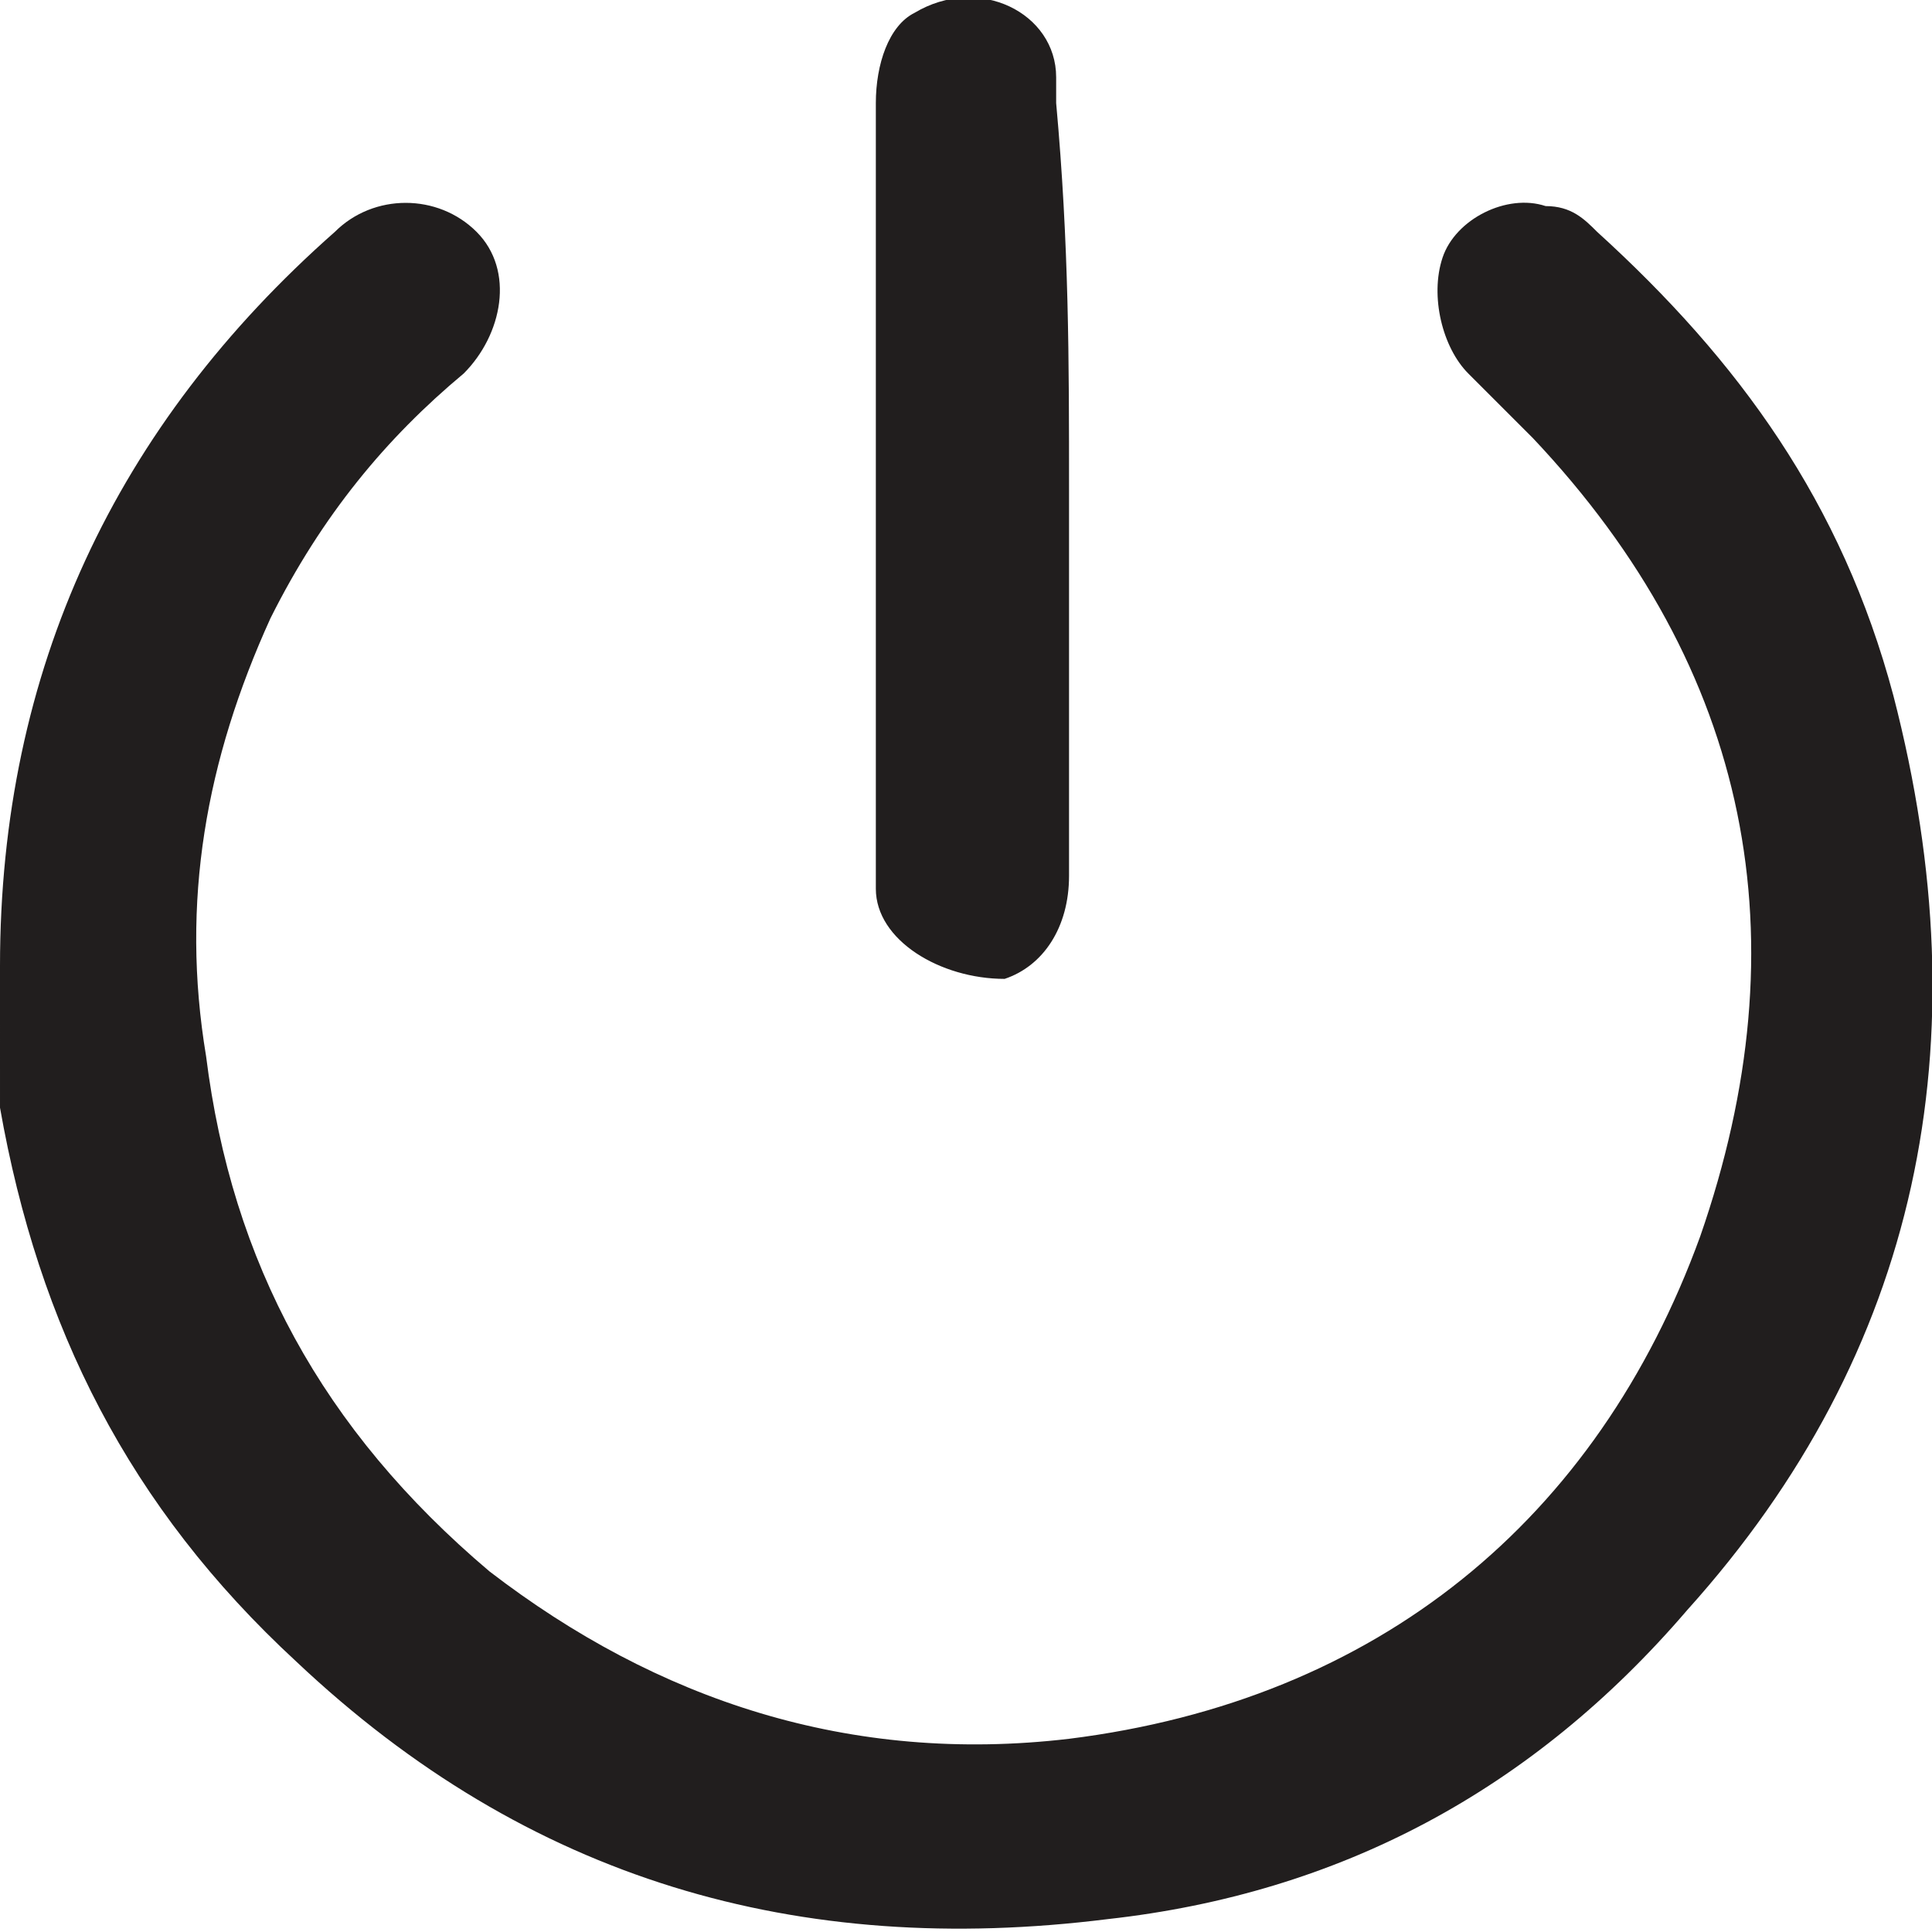
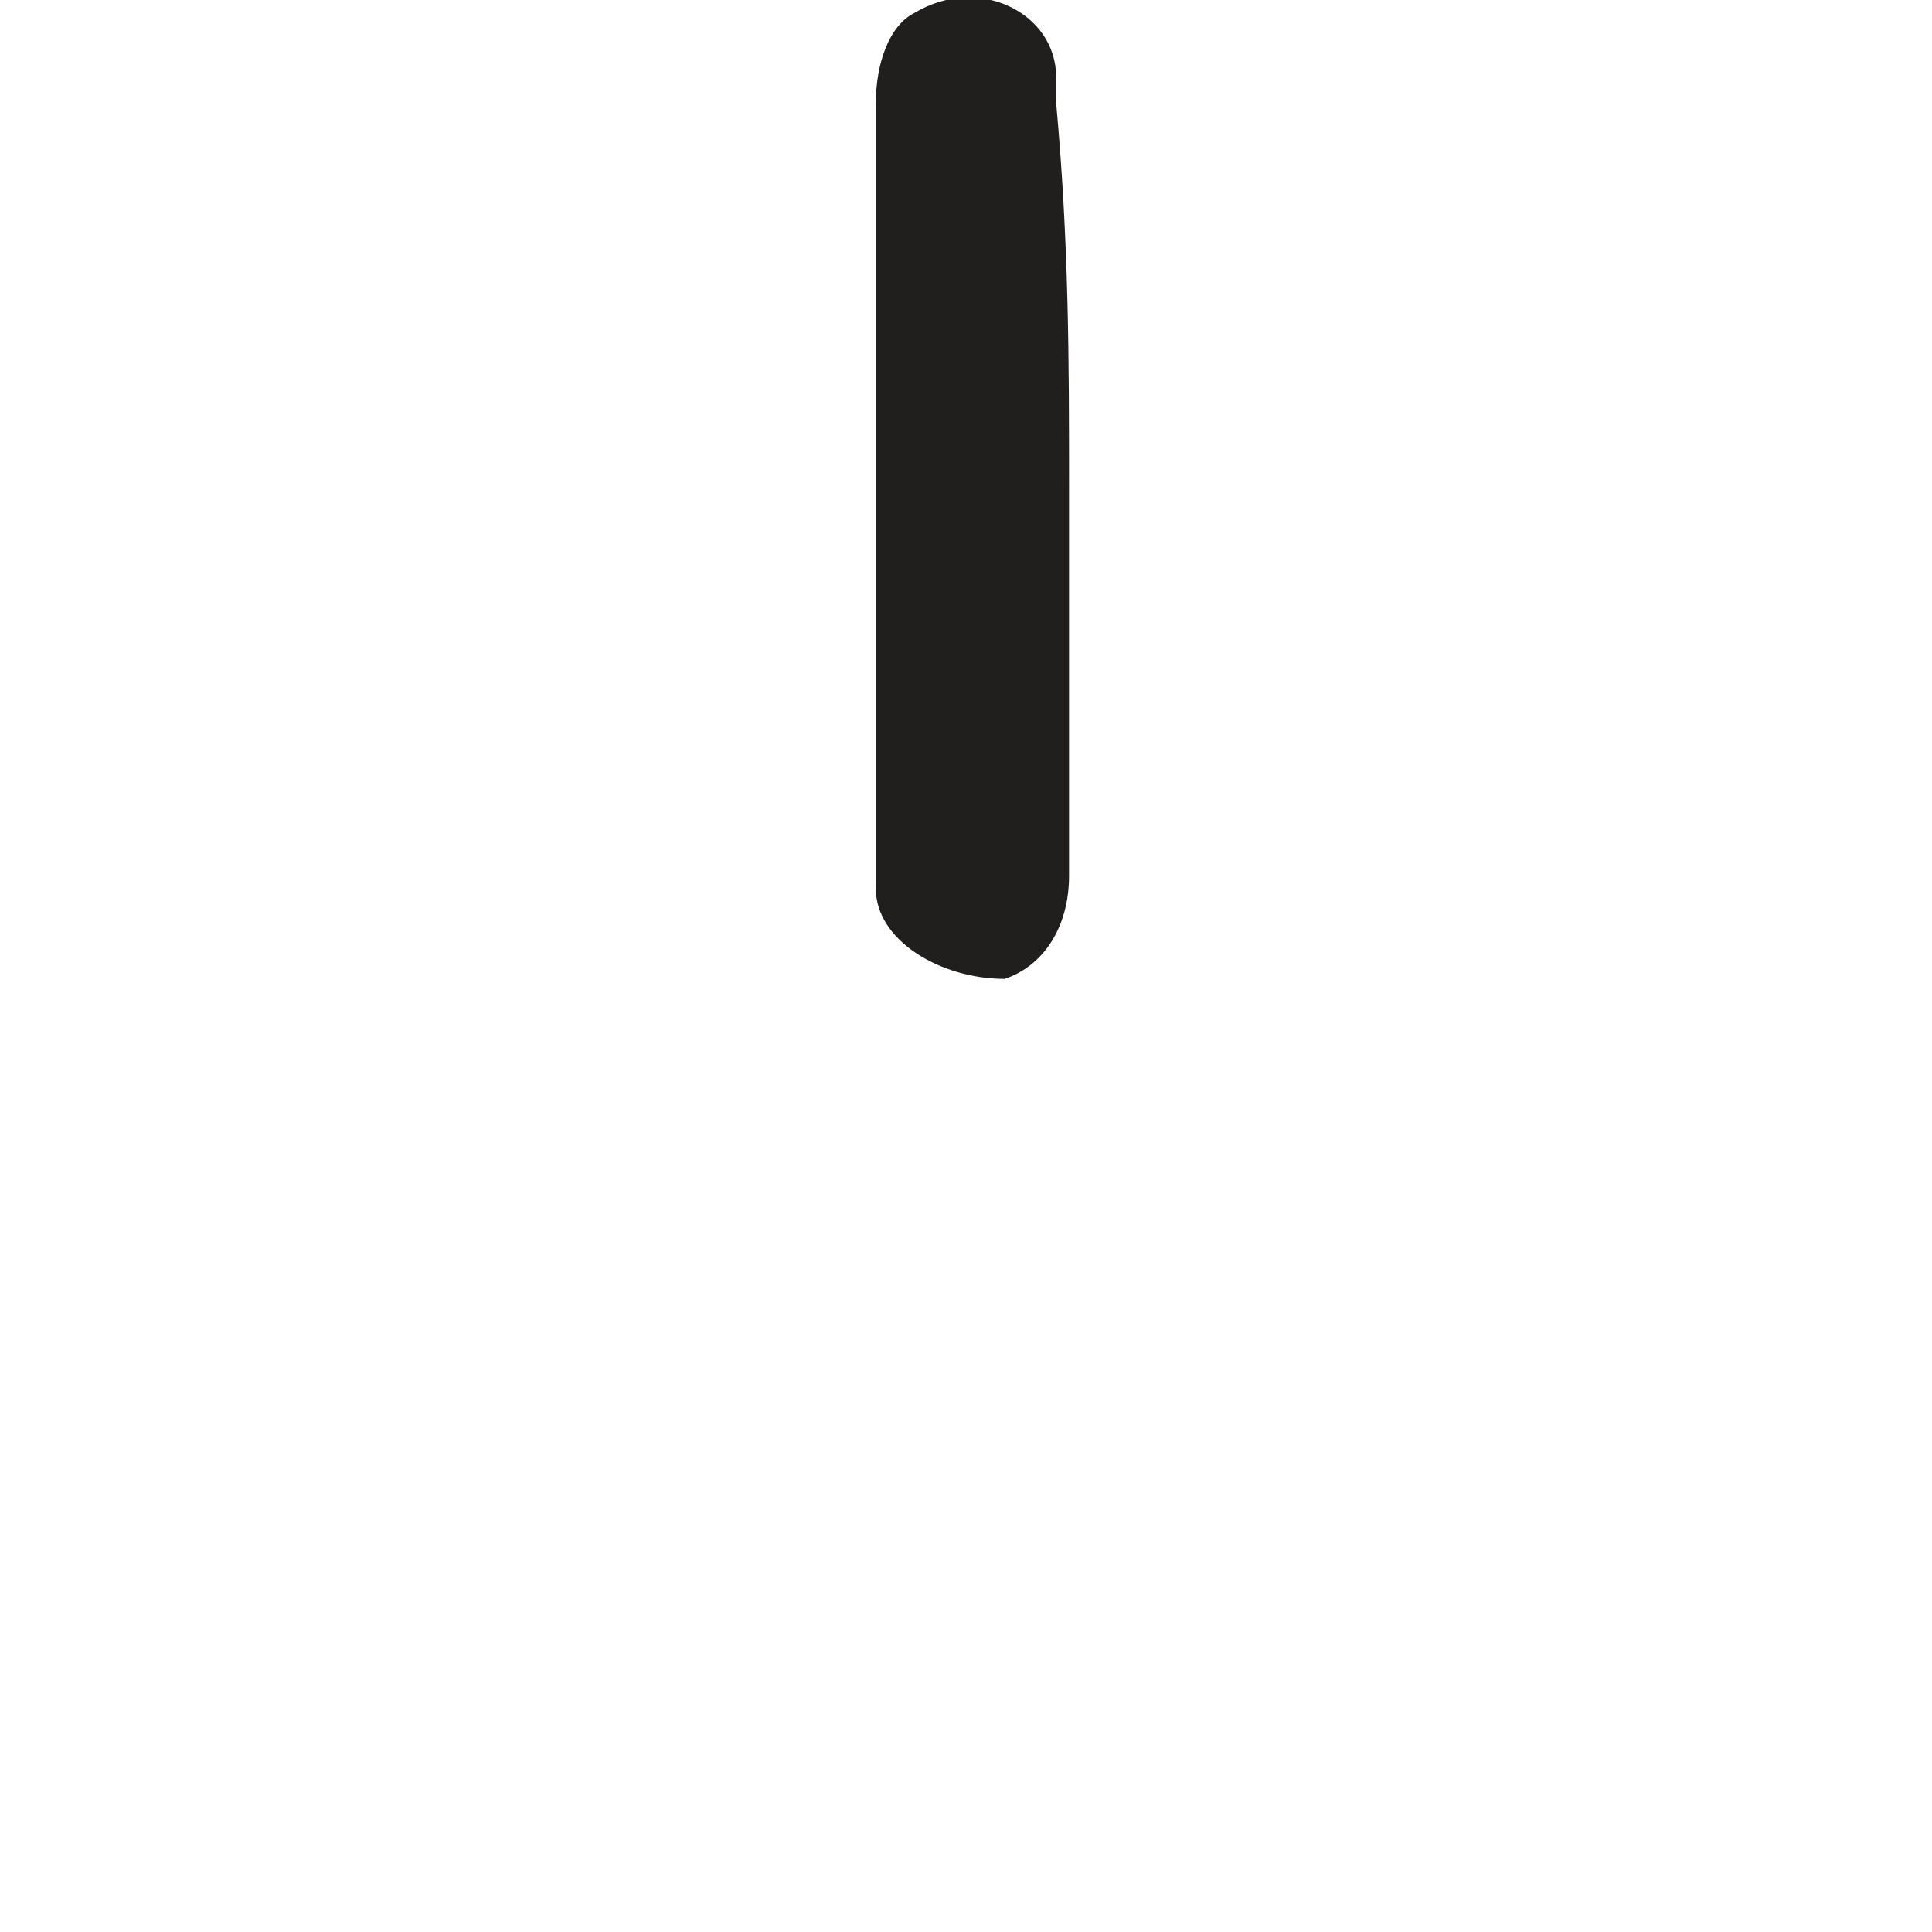
<svg xmlns="http://www.w3.org/2000/svg" version="1.1" id="Layer_1" x="0px" y="0px" viewBox="0 0 15 15" style="enable-background:new 0 0 15 15;" xml:space="preserve">
  <style type="text/css">
	.st0{fill:#211E1E;}
</style>
  <g>
-     <path class="st0" d="M0,7.5c0-2.3,0.9-4.2,2.6-5.7c0.3-0.3,0.8-0.3,1.1,0C4,2.1,3.9,2.6,3.6,2.9C3,3.4,2.5,4,2.1,4.8   C1.6,5.9,1.4,7,1.6,8.2c0.2,1.6,0.9,2.9,2.2,4c1.3,1,2.8,1.5,4.5,1.3c2.4-0.3,4.1-1.7,4.9-3.9c0.8-2.3,0.4-4.4-1.3-6.2   c-0.2-0.2-0.3-0.3-0.5-0.5c-0.2-0.2-0.3-0.6-0.2-0.9c0.1-0.3,0.5-0.5,0.8-0.4c0.2,0,0.3,0.1,0.4,0.2c1.1,1,1.9,2.1,2.3,3.6   c0.7,2.7,0.2,5.1-1.6,7.1c-1.2,1.4-2.7,2.2-4.5,2.4c-2.4,0.3-4.5-0.3-6.3-2c-1.3-1.2-2-2.6-2.3-4.3c0-0.1,0-0.2,0-0.3   C0,8,0,7.7,0,7.5z" />
    <path class="st0" d="M8.3,3.8c0,1,0,2,0,3c0,0.4-0.2,0.7-0.5,0.8C7.3,7.6,6.8,7.3,6.8,6.9c0-0.1,0-0.1,0-0.2c0-2,0-3.9,0-5.9   c0-0.3,0.1-0.6,0.3-0.7c0.5-0.3,1.1,0,1.1,0.5c0,0.1,0,0.2,0,0.2C8.3,1.9,8.3,2.8,8.3,3.8z" />
  </g>
</svg>